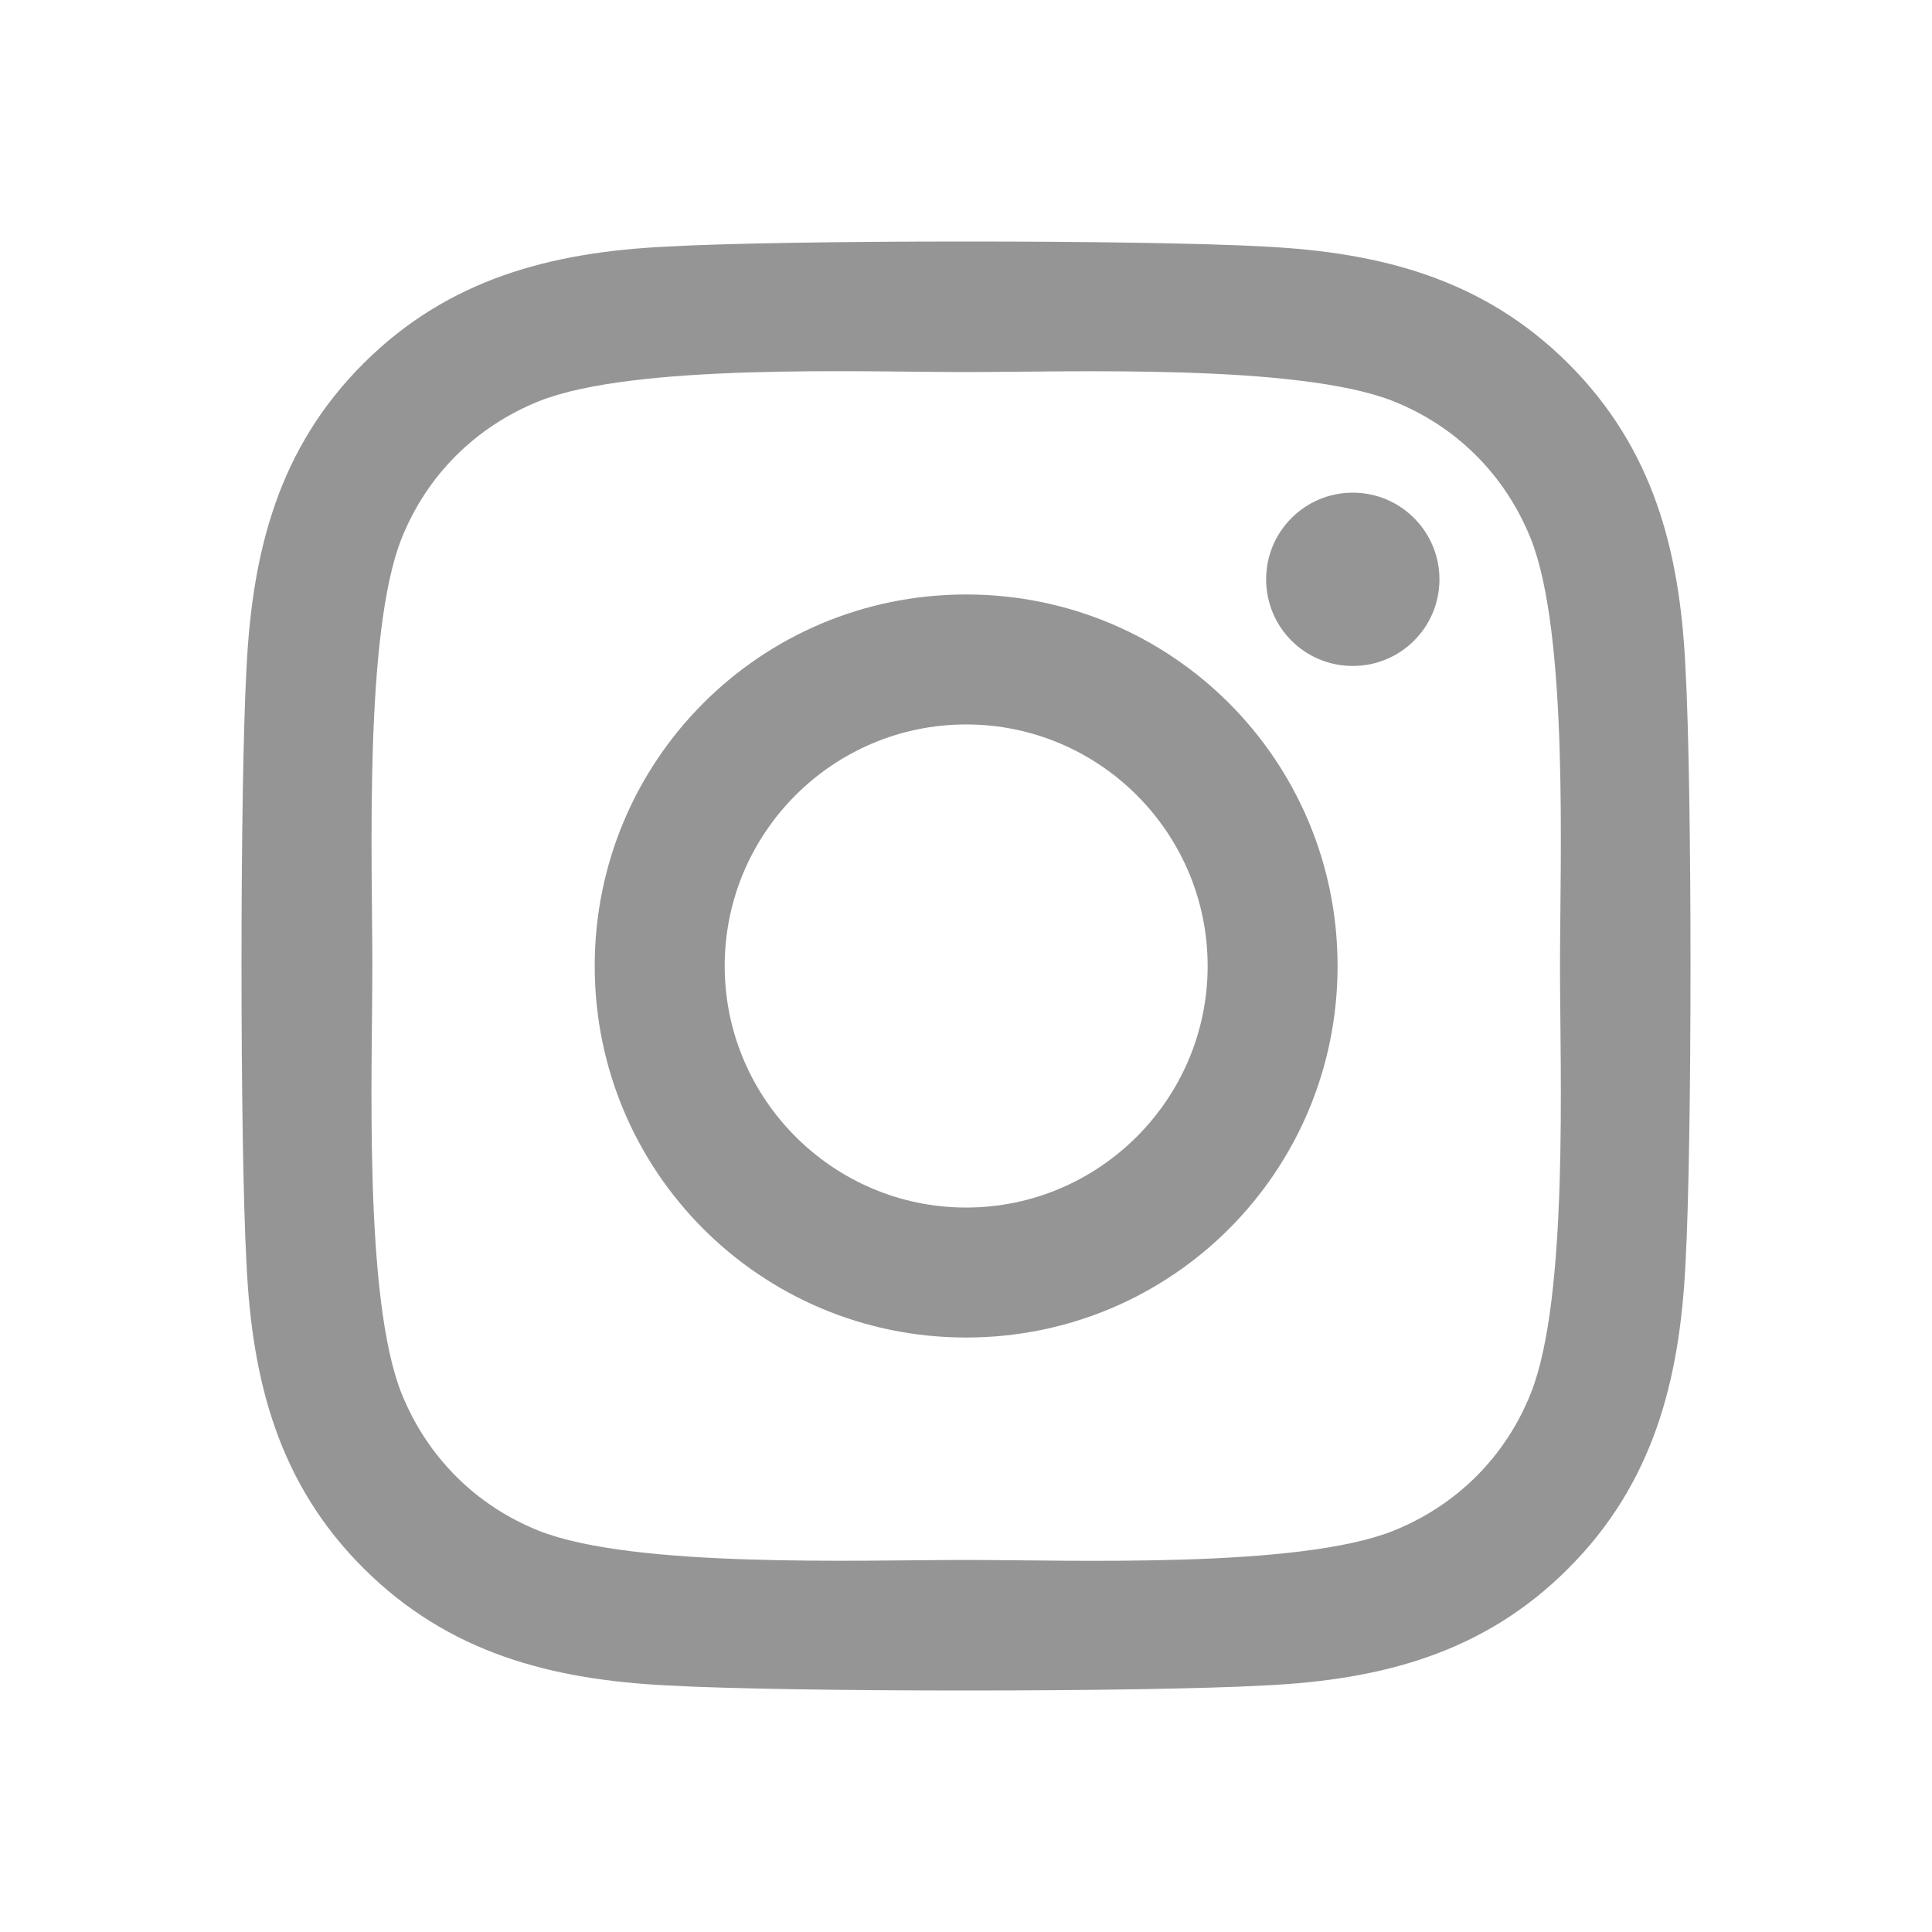
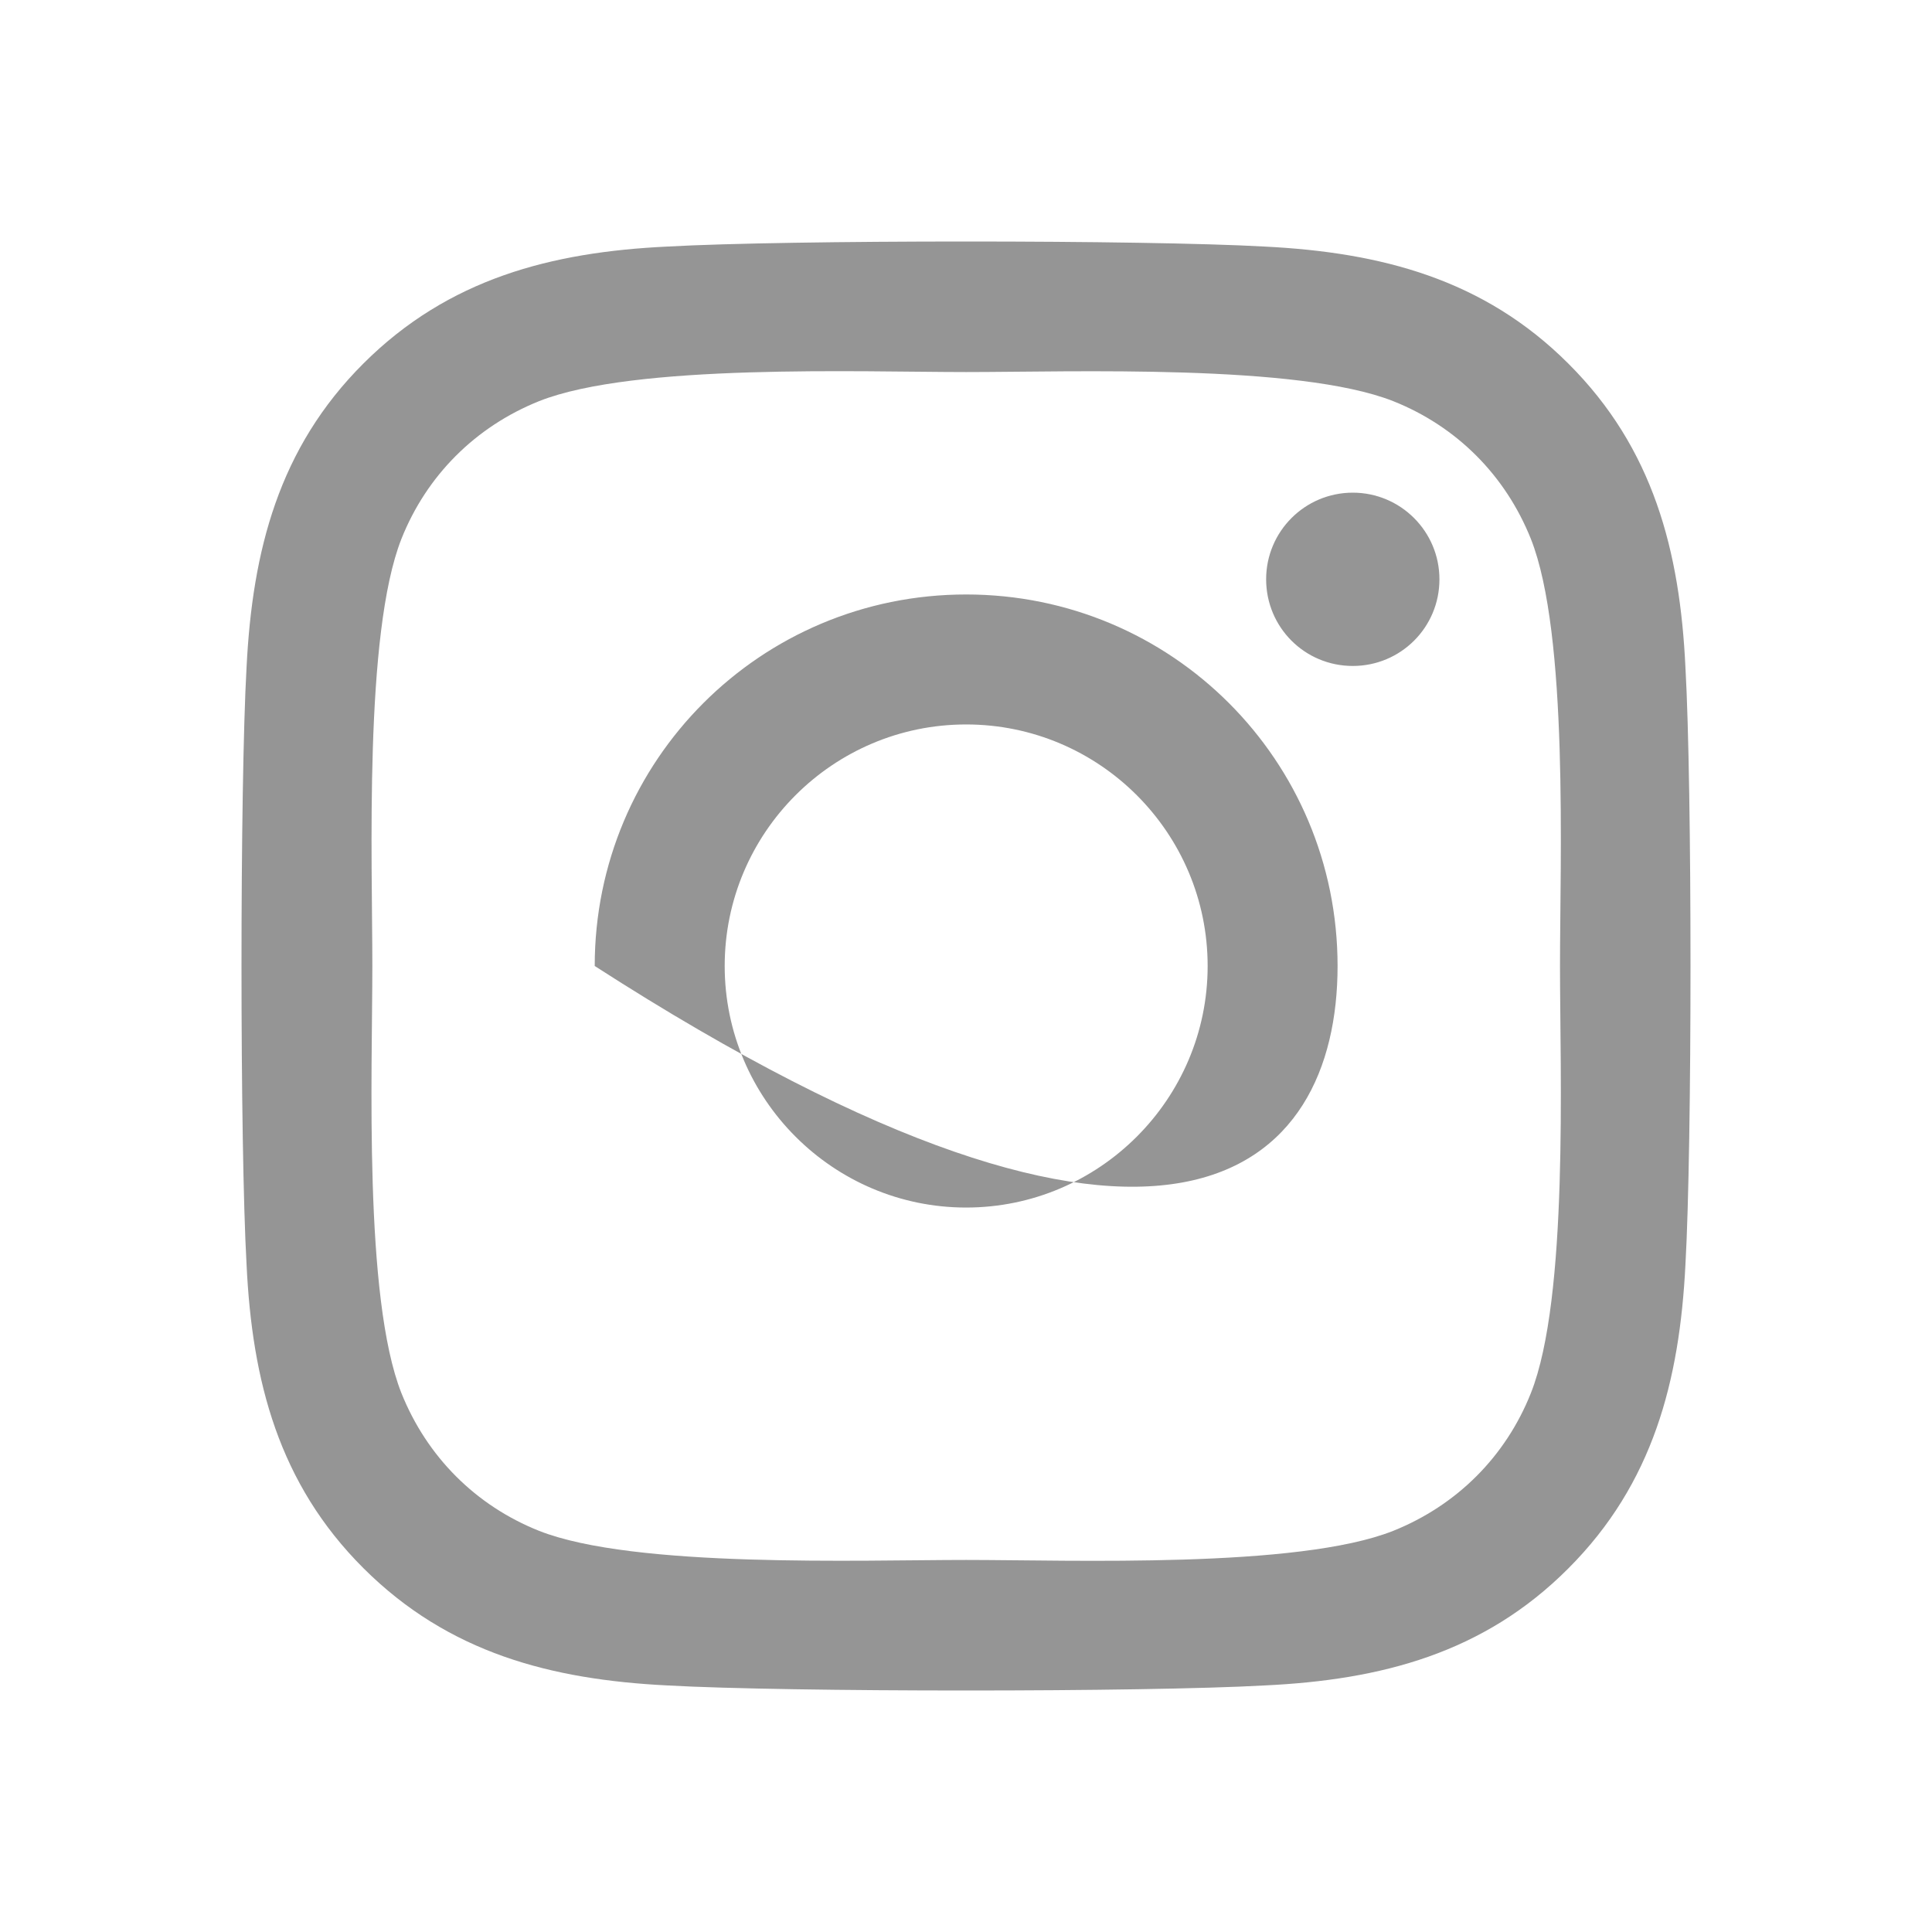
<svg xmlns="http://www.w3.org/2000/svg" width="40" height="40" viewBox="0 0 40 40" fill="none">
-   <path d="M20.003 12.308C15.747 12.308 12.313 15.742 12.313 20C12.313 24.258 15.747 27.692 20.003 27.692C24.26 27.692 27.693 24.258 27.693 20C27.693 15.742 24.26 12.308 20.003 12.308ZM20.003 25.001C17.253 25.001 15.004 22.758 15.004 20C15.004 17.242 17.246 14.999 20.003 14.999C22.761 14.999 25.003 17.242 25.003 20C25.003 22.758 22.754 25.001 20.003 25.001ZM29.802 11.994C29.802 12.991 28.998 13.788 28.008 13.788C27.011 13.788 26.214 12.985 26.214 11.994C26.214 11.003 27.017 10.2 28.008 10.2C28.998 10.2 29.802 11.003 29.802 11.994ZM34.895 13.815C34.781 11.411 34.232 9.283 32.472 7.529C30.718 5.775 28.59 5.226 26.187 5.105C23.711 4.965 16.289 4.965 13.813 5.105C11.417 5.219 9.288 5.768 7.528 7.522C5.768 9.276 5.226 11.405 5.105 13.808C4.965 16.285 4.965 23.709 5.105 26.185C5.219 28.589 5.768 30.717 7.528 32.471C9.288 34.225 11.41 34.774 13.813 34.895C16.289 35.035 23.711 35.035 26.187 34.895C28.59 34.781 30.718 34.232 32.472 32.471C34.225 30.717 34.774 28.589 34.895 26.185C35.035 23.709 35.035 16.291 34.895 13.815ZM31.695 28.843C31.174 30.155 30.163 31.166 28.844 31.695C26.87 32.478 22.185 32.297 20.003 32.297C17.822 32.297 13.13 32.471 11.162 31.695C9.851 31.173 8.84 30.162 8.311 28.843C7.528 26.868 7.709 22.182 7.709 20C7.709 17.818 7.535 13.125 8.311 11.157C8.833 9.845 9.844 8.834 11.162 8.305C13.137 7.522 17.822 7.703 20.003 7.703C22.185 7.703 26.877 7.529 28.844 8.305C30.156 8.827 31.167 9.838 31.695 11.157C32.478 13.132 32.298 17.818 32.298 20C32.298 22.182 32.478 26.875 31.695 28.843Z" fill="#959595" />
+   <path d="M20.003 12.308C15.747 12.308 12.313 15.742 12.313 20C24.26 27.692 27.693 24.258 27.693 20C27.693 15.742 24.26 12.308 20.003 12.308ZM20.003 25.001C17.253 25.001 15.004 22.758 15.004 20C15.004 17.242 17.246 14.999 20.003 14.999C22.761 14.999 25.003 17.242 25.003 20C25.003 22.758 22.754 25.001 20.003 25.001ZM29.802 11.994C29.802 12.991 28.998 13.788 28.008 13.788C27.011 13.788 26.214 12.985 26.214 11.994C26.214 11.003 27.017 10.2 28.008 10.2C28.998 10.2 29.802 11.003 29.802 11.994ZM34.895 13.815C34.781 11.411 34.232 9.283 32.472 7.529C30.718 5.775 28.59 5.226 26.187 5.105C23.711 4.965 16.289 4.965 13.813 5.105C11.417 5.219 9.288 5.768 7.528 7.522C5.768 9.276 5.226 11.405 5.105 13.808C4.965 16.285 4.965 23.709 5.105 26.185C5.219 28.589 5.768 30.717 7.528 32.471C9.288 34.225 11.41 34.774 13.813 34.895C16.289 35.035 23.711 35.035 26.187 34.895C28.59 34.781 30.718 34.232 32.472 32.471C34.225 30.717 34.774 28.589 34.895 26.185C35.035 23.709 35.035 16.291 34.895 13.815ZM31.695 28.843C31.174 30.155 30.163 31.166 28.844 31.695C26.87 32.478 22.185 32.297 20.003 32.297C17.822 32.297 13.13 32.471 11.162 31.695C9.851 31.173 8.84 30.162 8.311 28.843C7.528 26.868 7.709 22.182 7.709 20C7.709 17.818 7.535 13.125 8.311 11.157C8.833 9.845 9.844 8.834 11.162 8.305C13.137 7.522 17.822 7.703 20.003 7.703C22.185 7.703 26.877 7.529 28.844 8.305C30.156 8.827 31.167 9.838 31.695 11.157C32.478 13.132 32.298 17.818 32.298 20C32.298 22.182 32.478 26.875 31.695 28.843Z" fill="#959595" />
</svg>